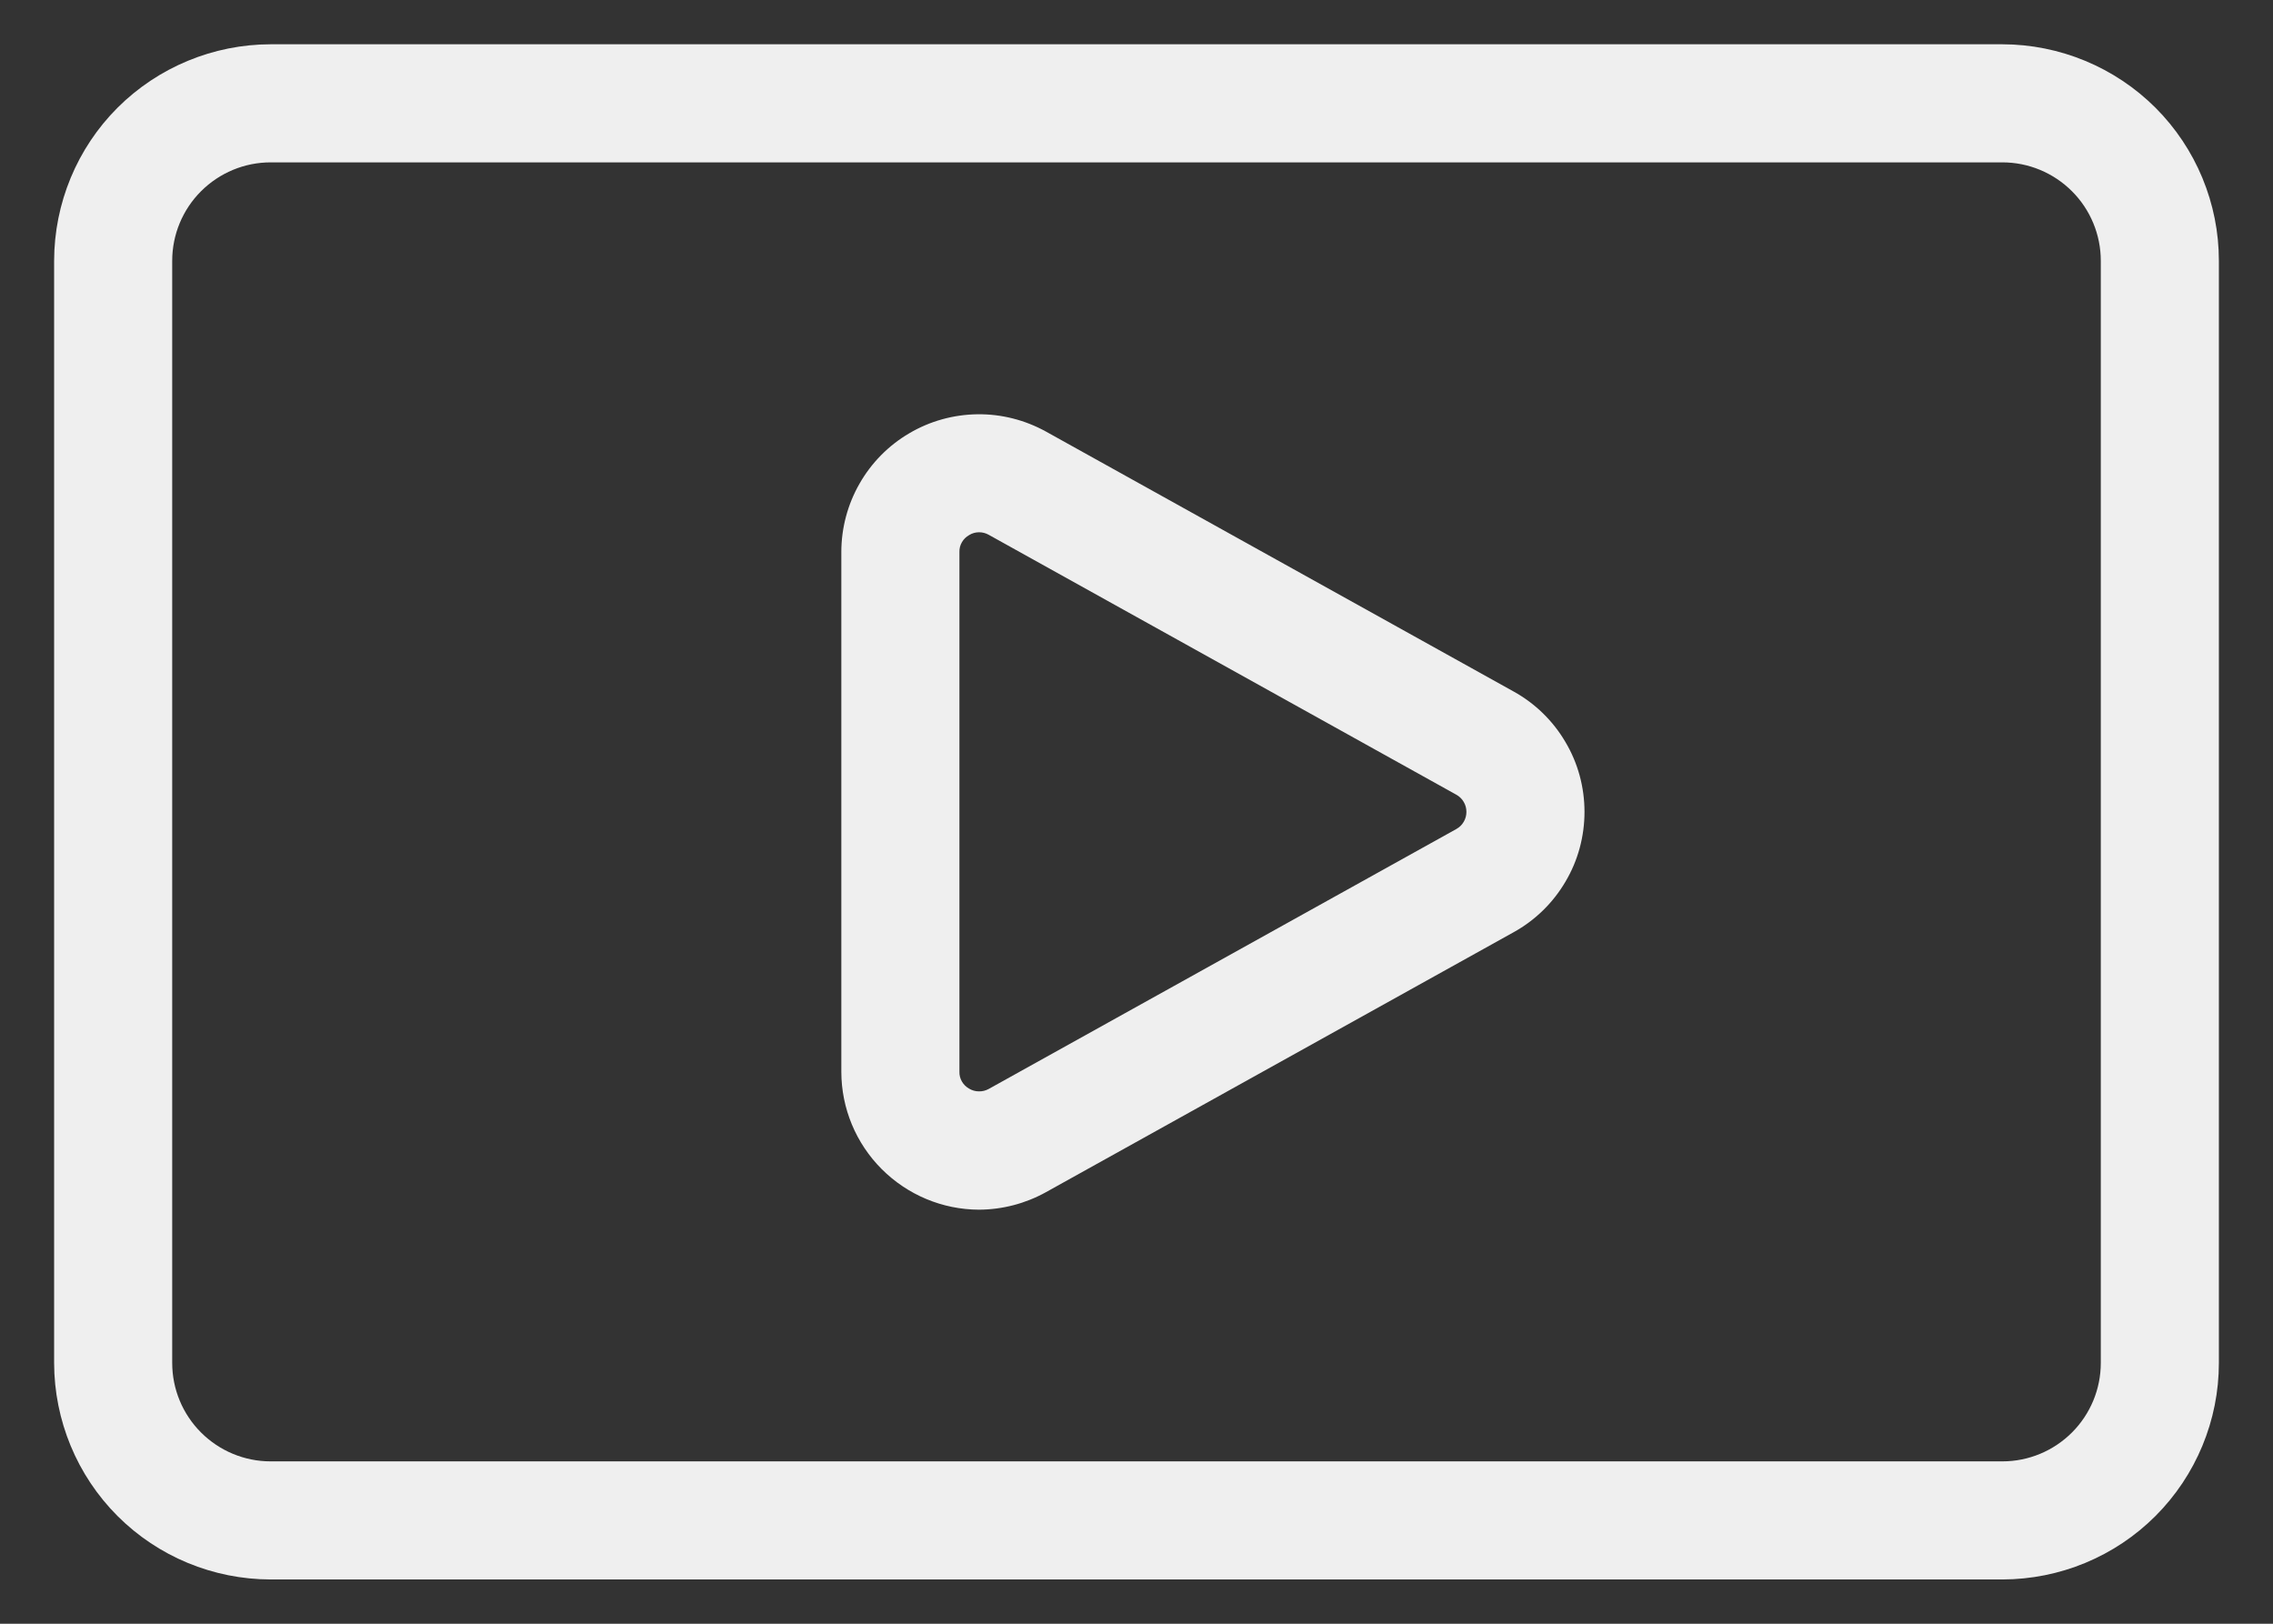
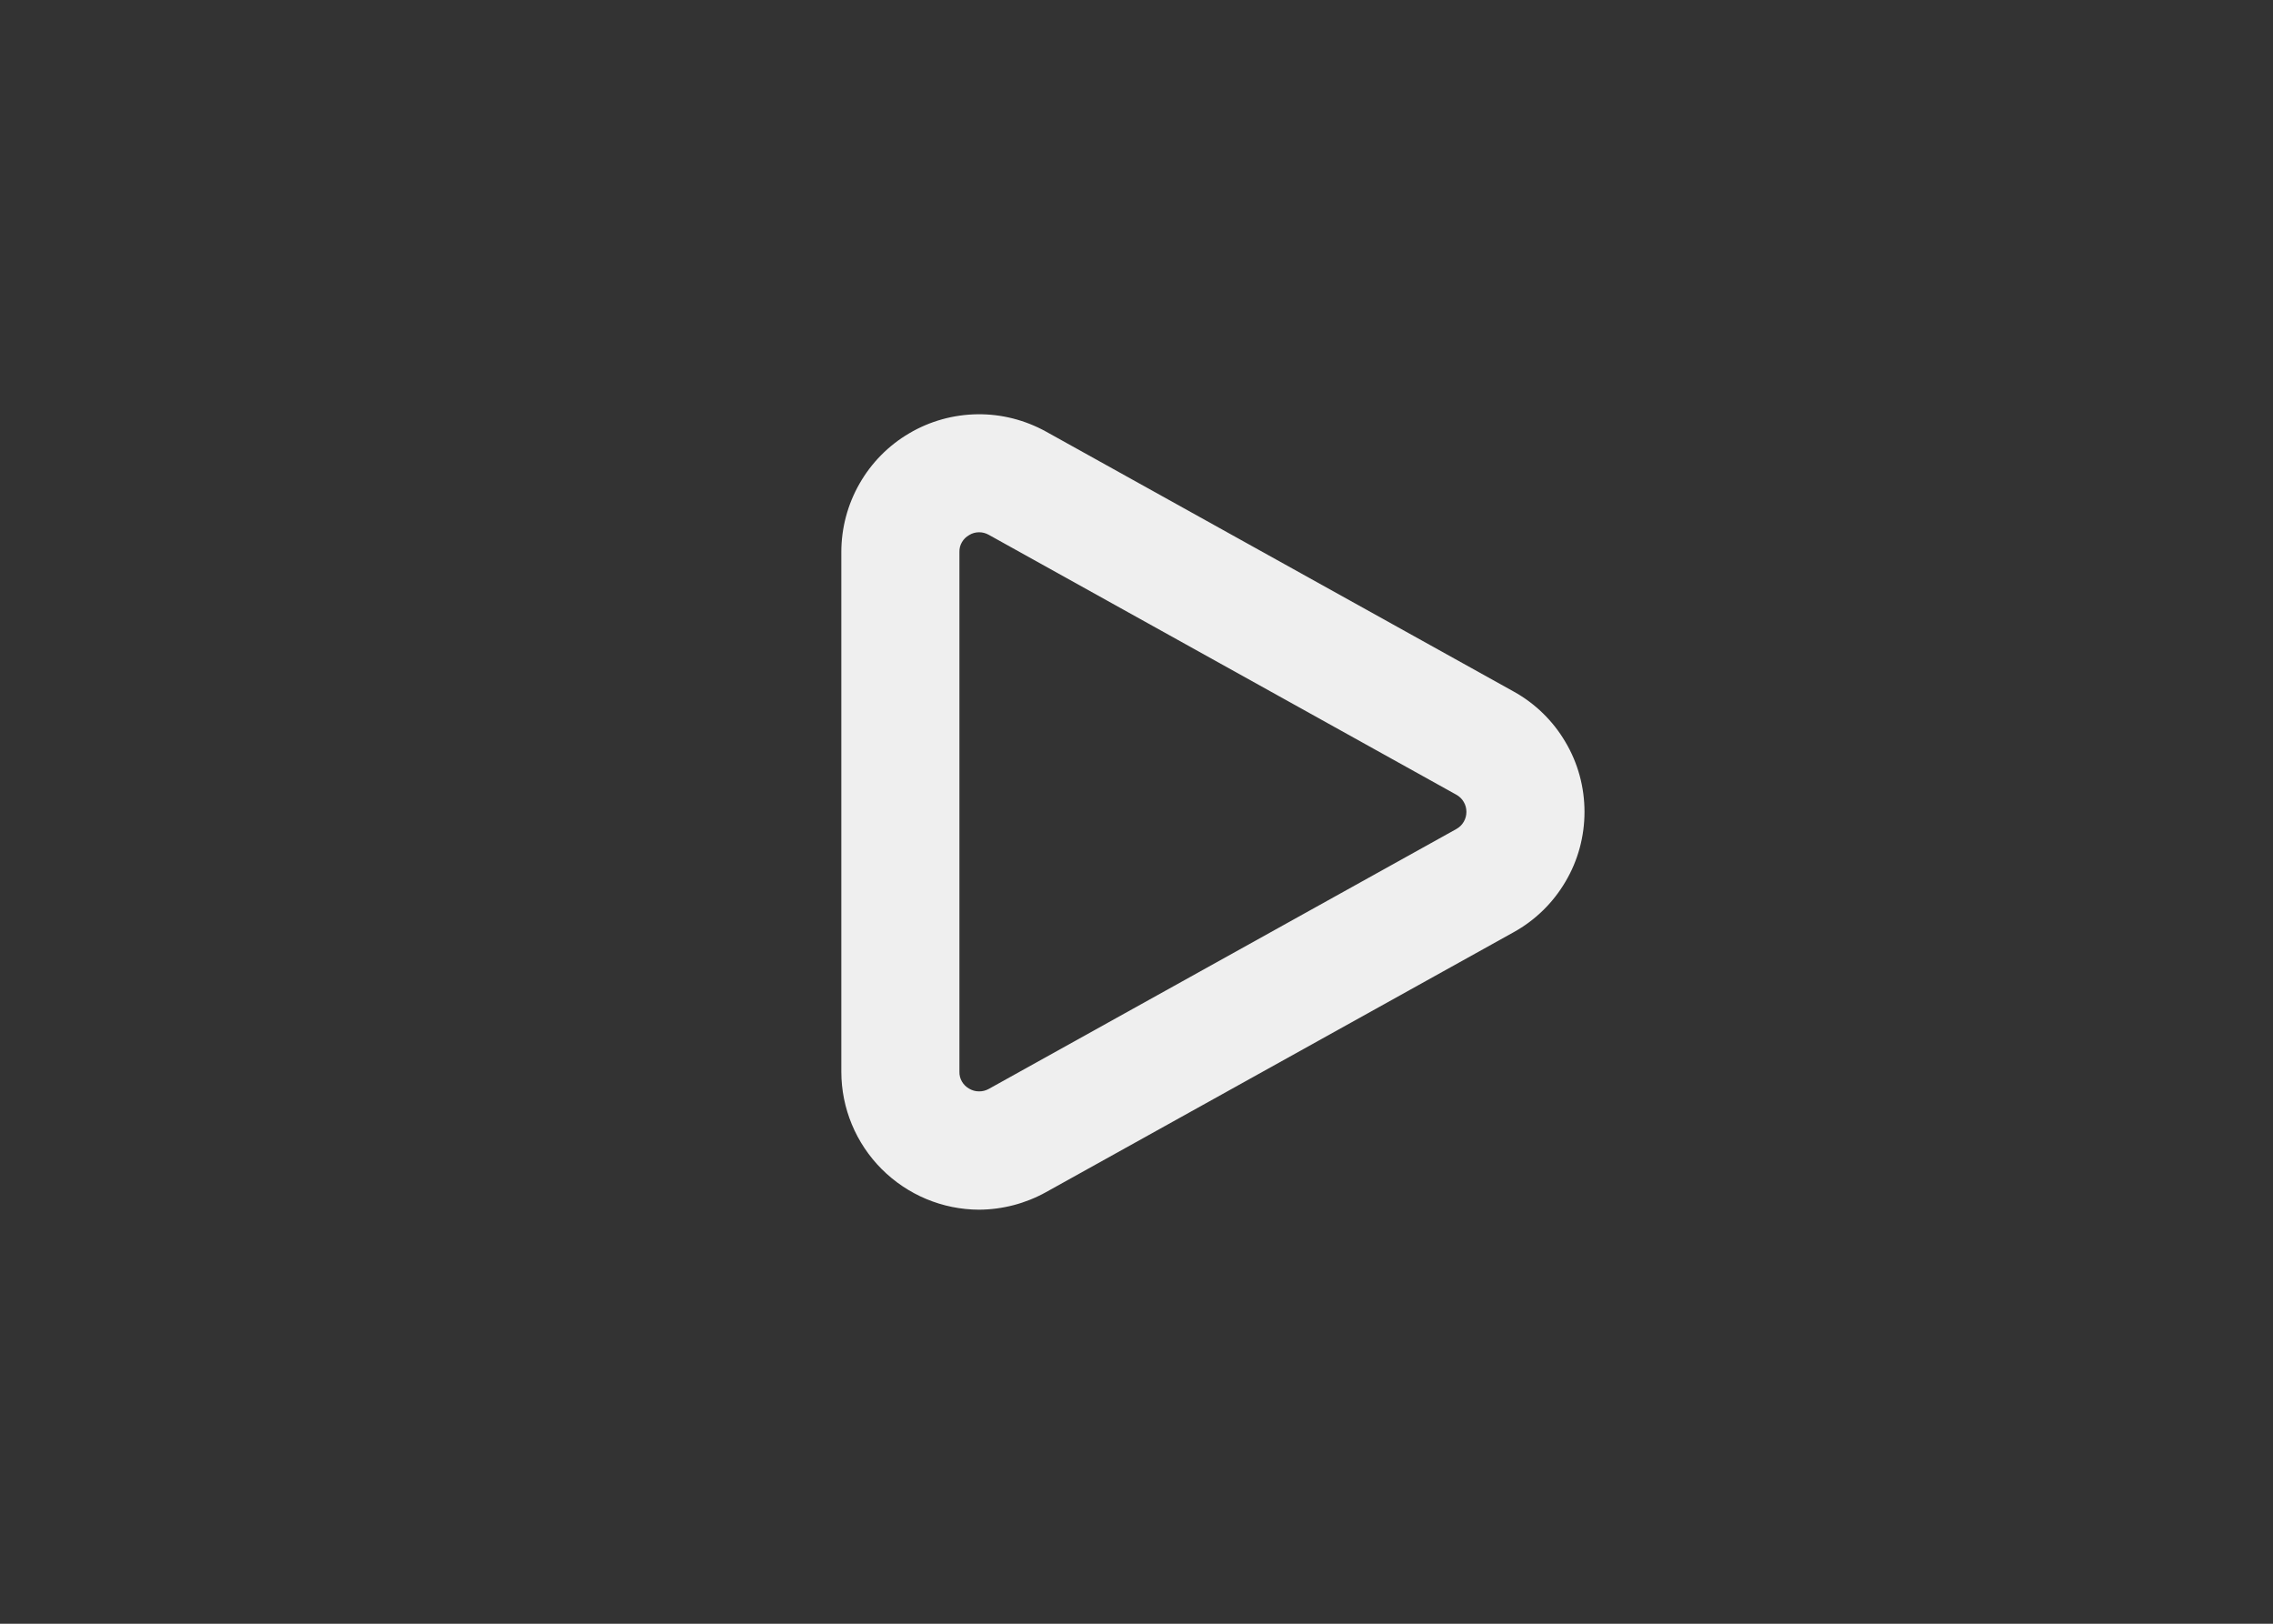
<svg xmlns="http://www.w3.org/2000/svg" width="21" height="15" viewBox="0 0 21 15" fill="none">
  <rect x="0" y="0" width="21" height="15" fill="#333333" stroke="none" />
  <path d="M9.045 11.175C8.708 11.174 8.385 11.039 8.146 10.8C7.908 10.562 7.773 10.238 7.773 9.901V5.099C7.773 4.878 7.831 4.66 7.941 4.468C8.051 4.275 8.209 4.115 8.4 4.003C8.591 3.89 8.808 3.83 9.03 3.827C9.252 3.824 9.47 3.88 9.664 3.987L13.984 6.388C14.183 6.498 14.348 6.659 14.463 6.855C14.579 7.05 14.639 7.273 14.639 7.5C14.639 7.727 14.579 7.95 14.463 8.145C14.348 8.341 14.183 8.502 13.984 8.612L9.664 11.013C9.475 11.118 9.262 11.174 9.045 11.175ZM9.046 4.917C9.013 4.917 8.981 4.926 8.954 4.943C8.926 4.959 8.903 4.981 8.887 5.009C8.871 5.036 8.863 5.068 8.864 5.099V9.901C8.863 9.932 8.871 9.964 8.887 9.991C8.903 10.019 8.926 10.041 8.954 10.057C8.981 10.073 9.012 10.082 9.043 10.082C9.075 10.083 9.106 10.075 9.134 10.06L13.454 7.659C13.483 7.643 13.507 7.62 13.523 7.592C13.54 7.564 13.548 7.532 13.548 7.5C13.548 7.468 13.54 7.436 13.523 7.408C13.507 7.38 13.483 7.357 13.454 7.341L9.134 4.94C9.107 4.925 9.077 4.917 9.046 4.917Z" fill="#EFEFEF" />
-   <path d="M18.5 14.591H2.5C1.97 14.59 1.461 14.38 1.086 14.005C0.711 13.63 0.501 13.121 0.5 12.591V2.409C0.501 1.879 0.711 1.37 1.086 0.995C1.461 0.621 1.97 0.41 2.5 0.409H18.5C19.03 0.41 19.539 0.621 19.914 0.995C20.289 1.37 20.5 1.879 20.5 2.409V12.591C20.5 13.121 20.289 13.63 19.914 14.005C19.539 14.38 19.03 14.59 18.5 14.591ZM2.5 1.5C2.259 1.5 2.028 1.596 1.857 1.767C1.687 1.937 1.591 2.168 1.591 2.409V12.591C1.591 12.832 1.687 13.063 1.857 13.233C2.028 13.404 2.259 13.5 2.5 13.5H18.5C18.741 13.5 18.972 13.404 19.143 13.233C19.313 13.063 19.409 12.832 19.409 12.591V2.409C19.409 2.168 19.313 1.937 19.143 1.767C18.972 1.596 18.741 1.5 18.5 1.5H2.5Z" fill="#EFEFEF" />
</svg>